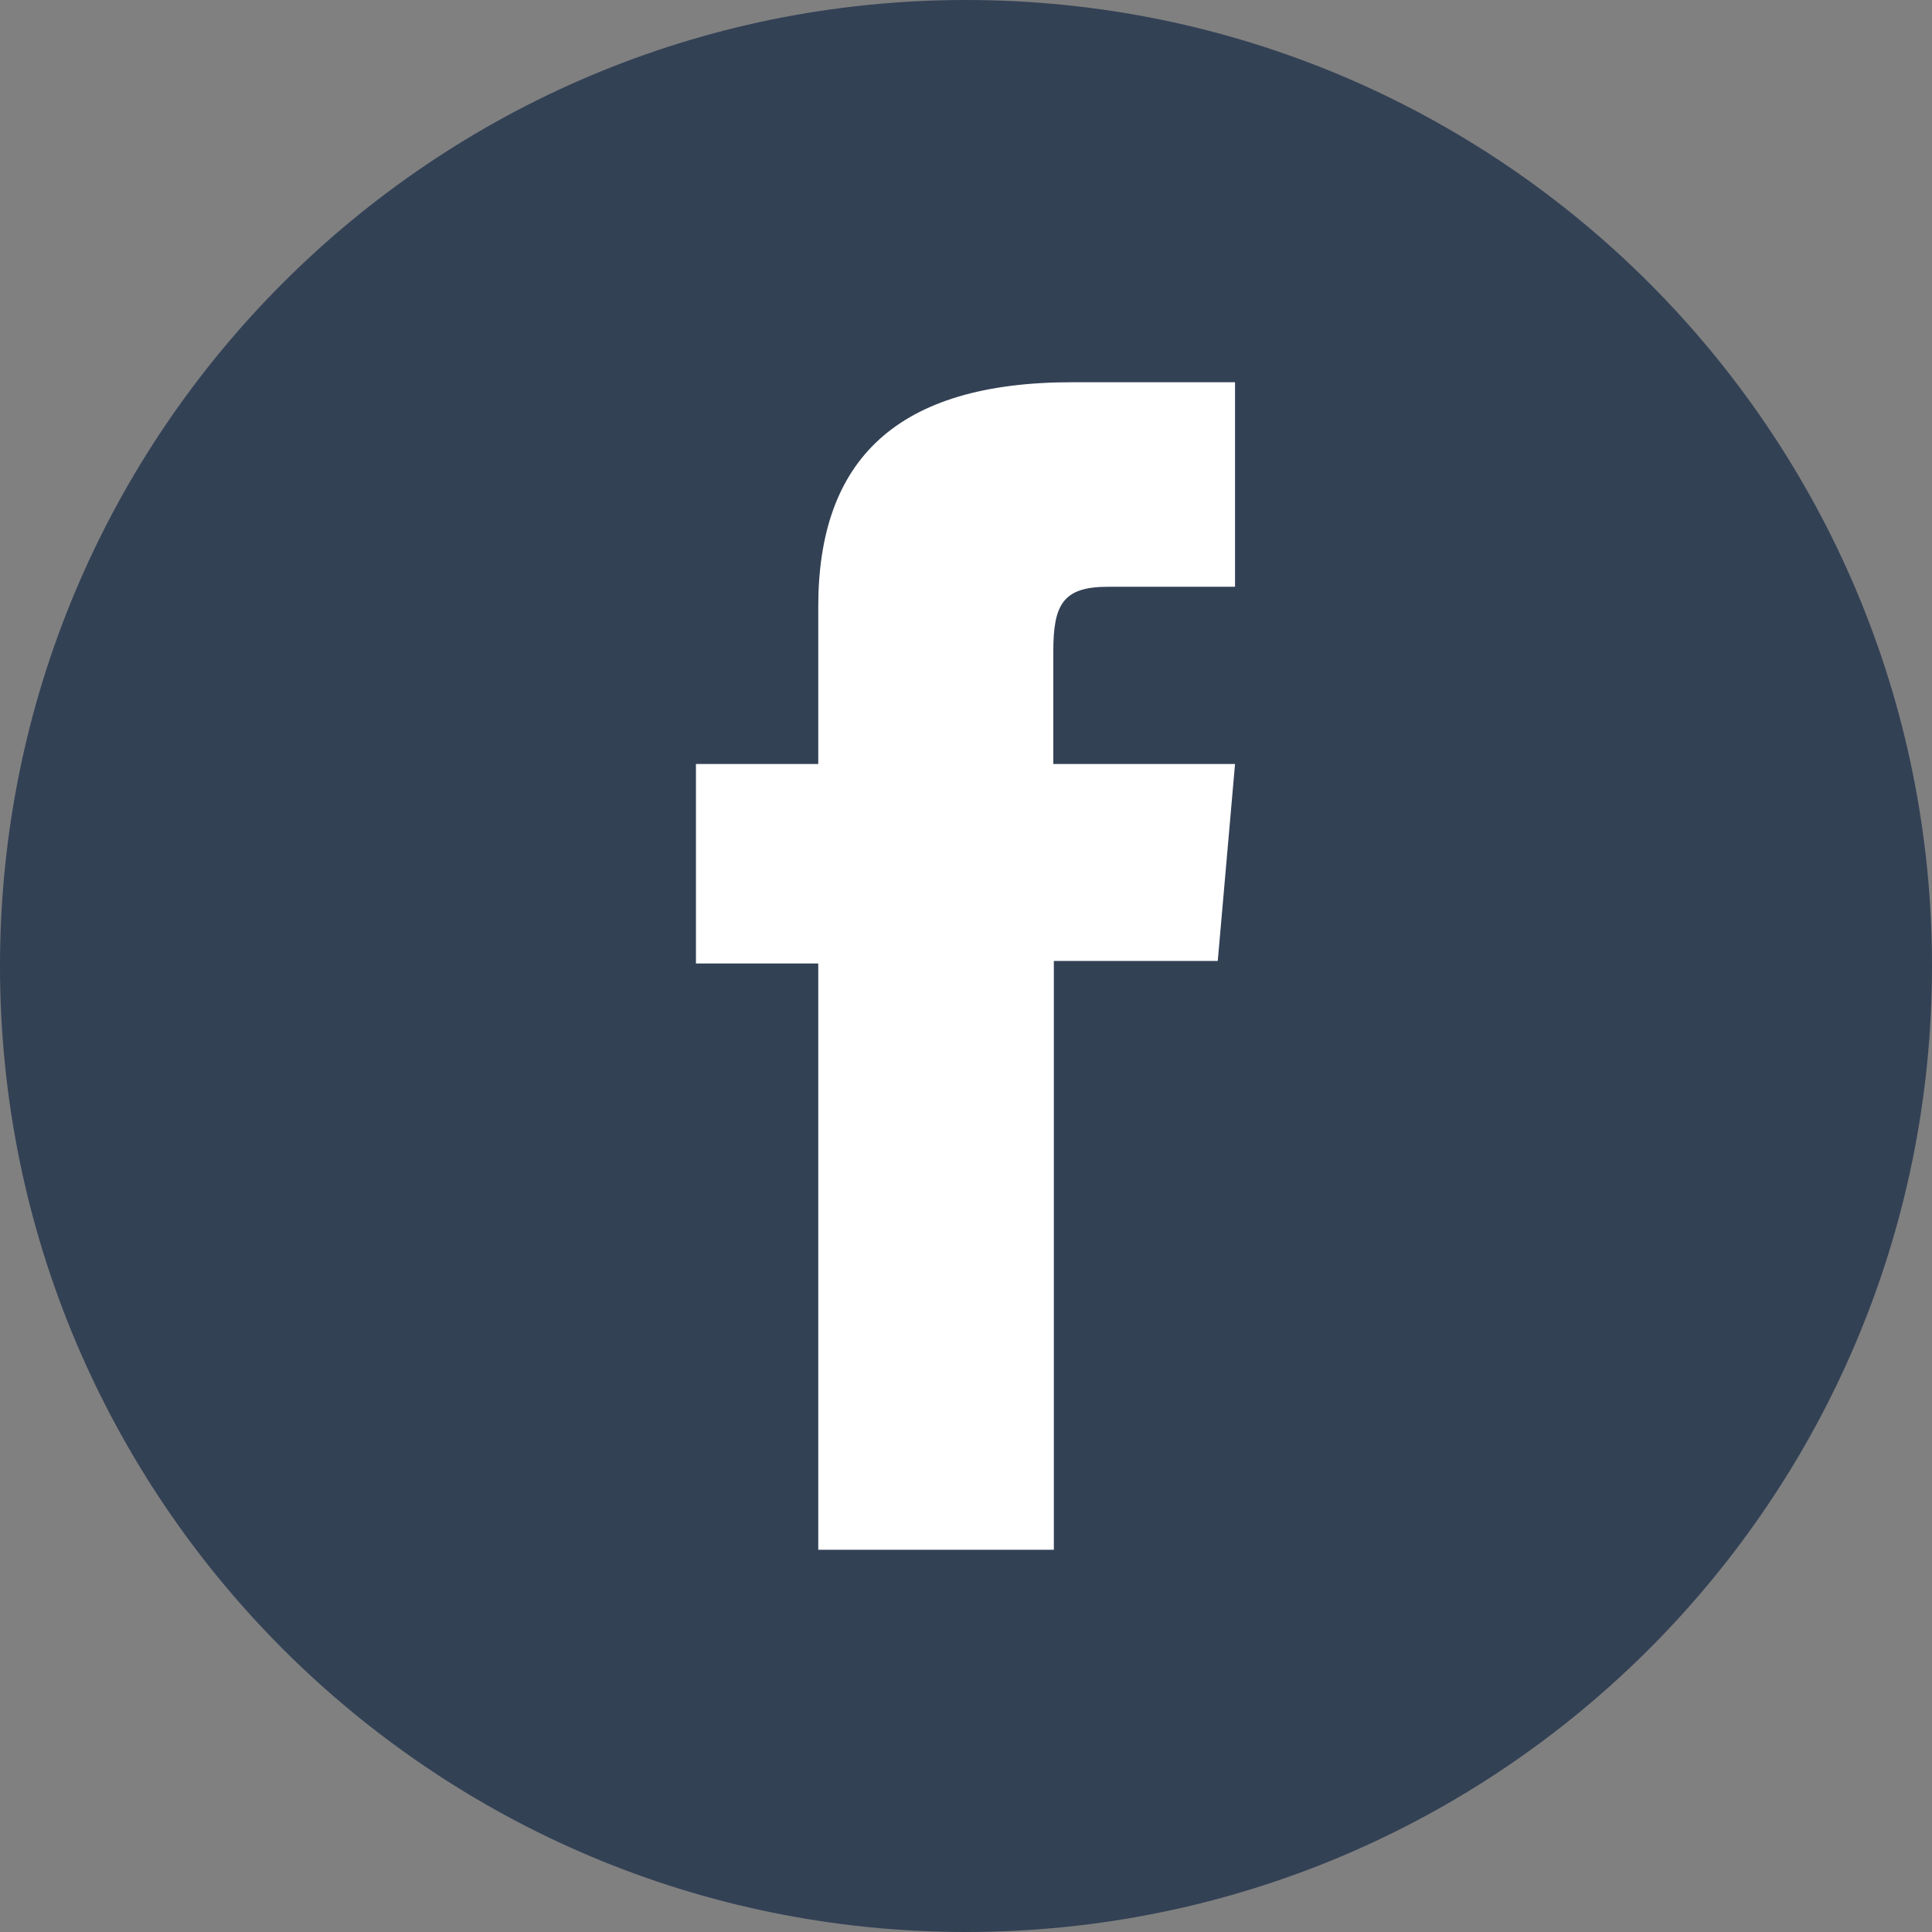
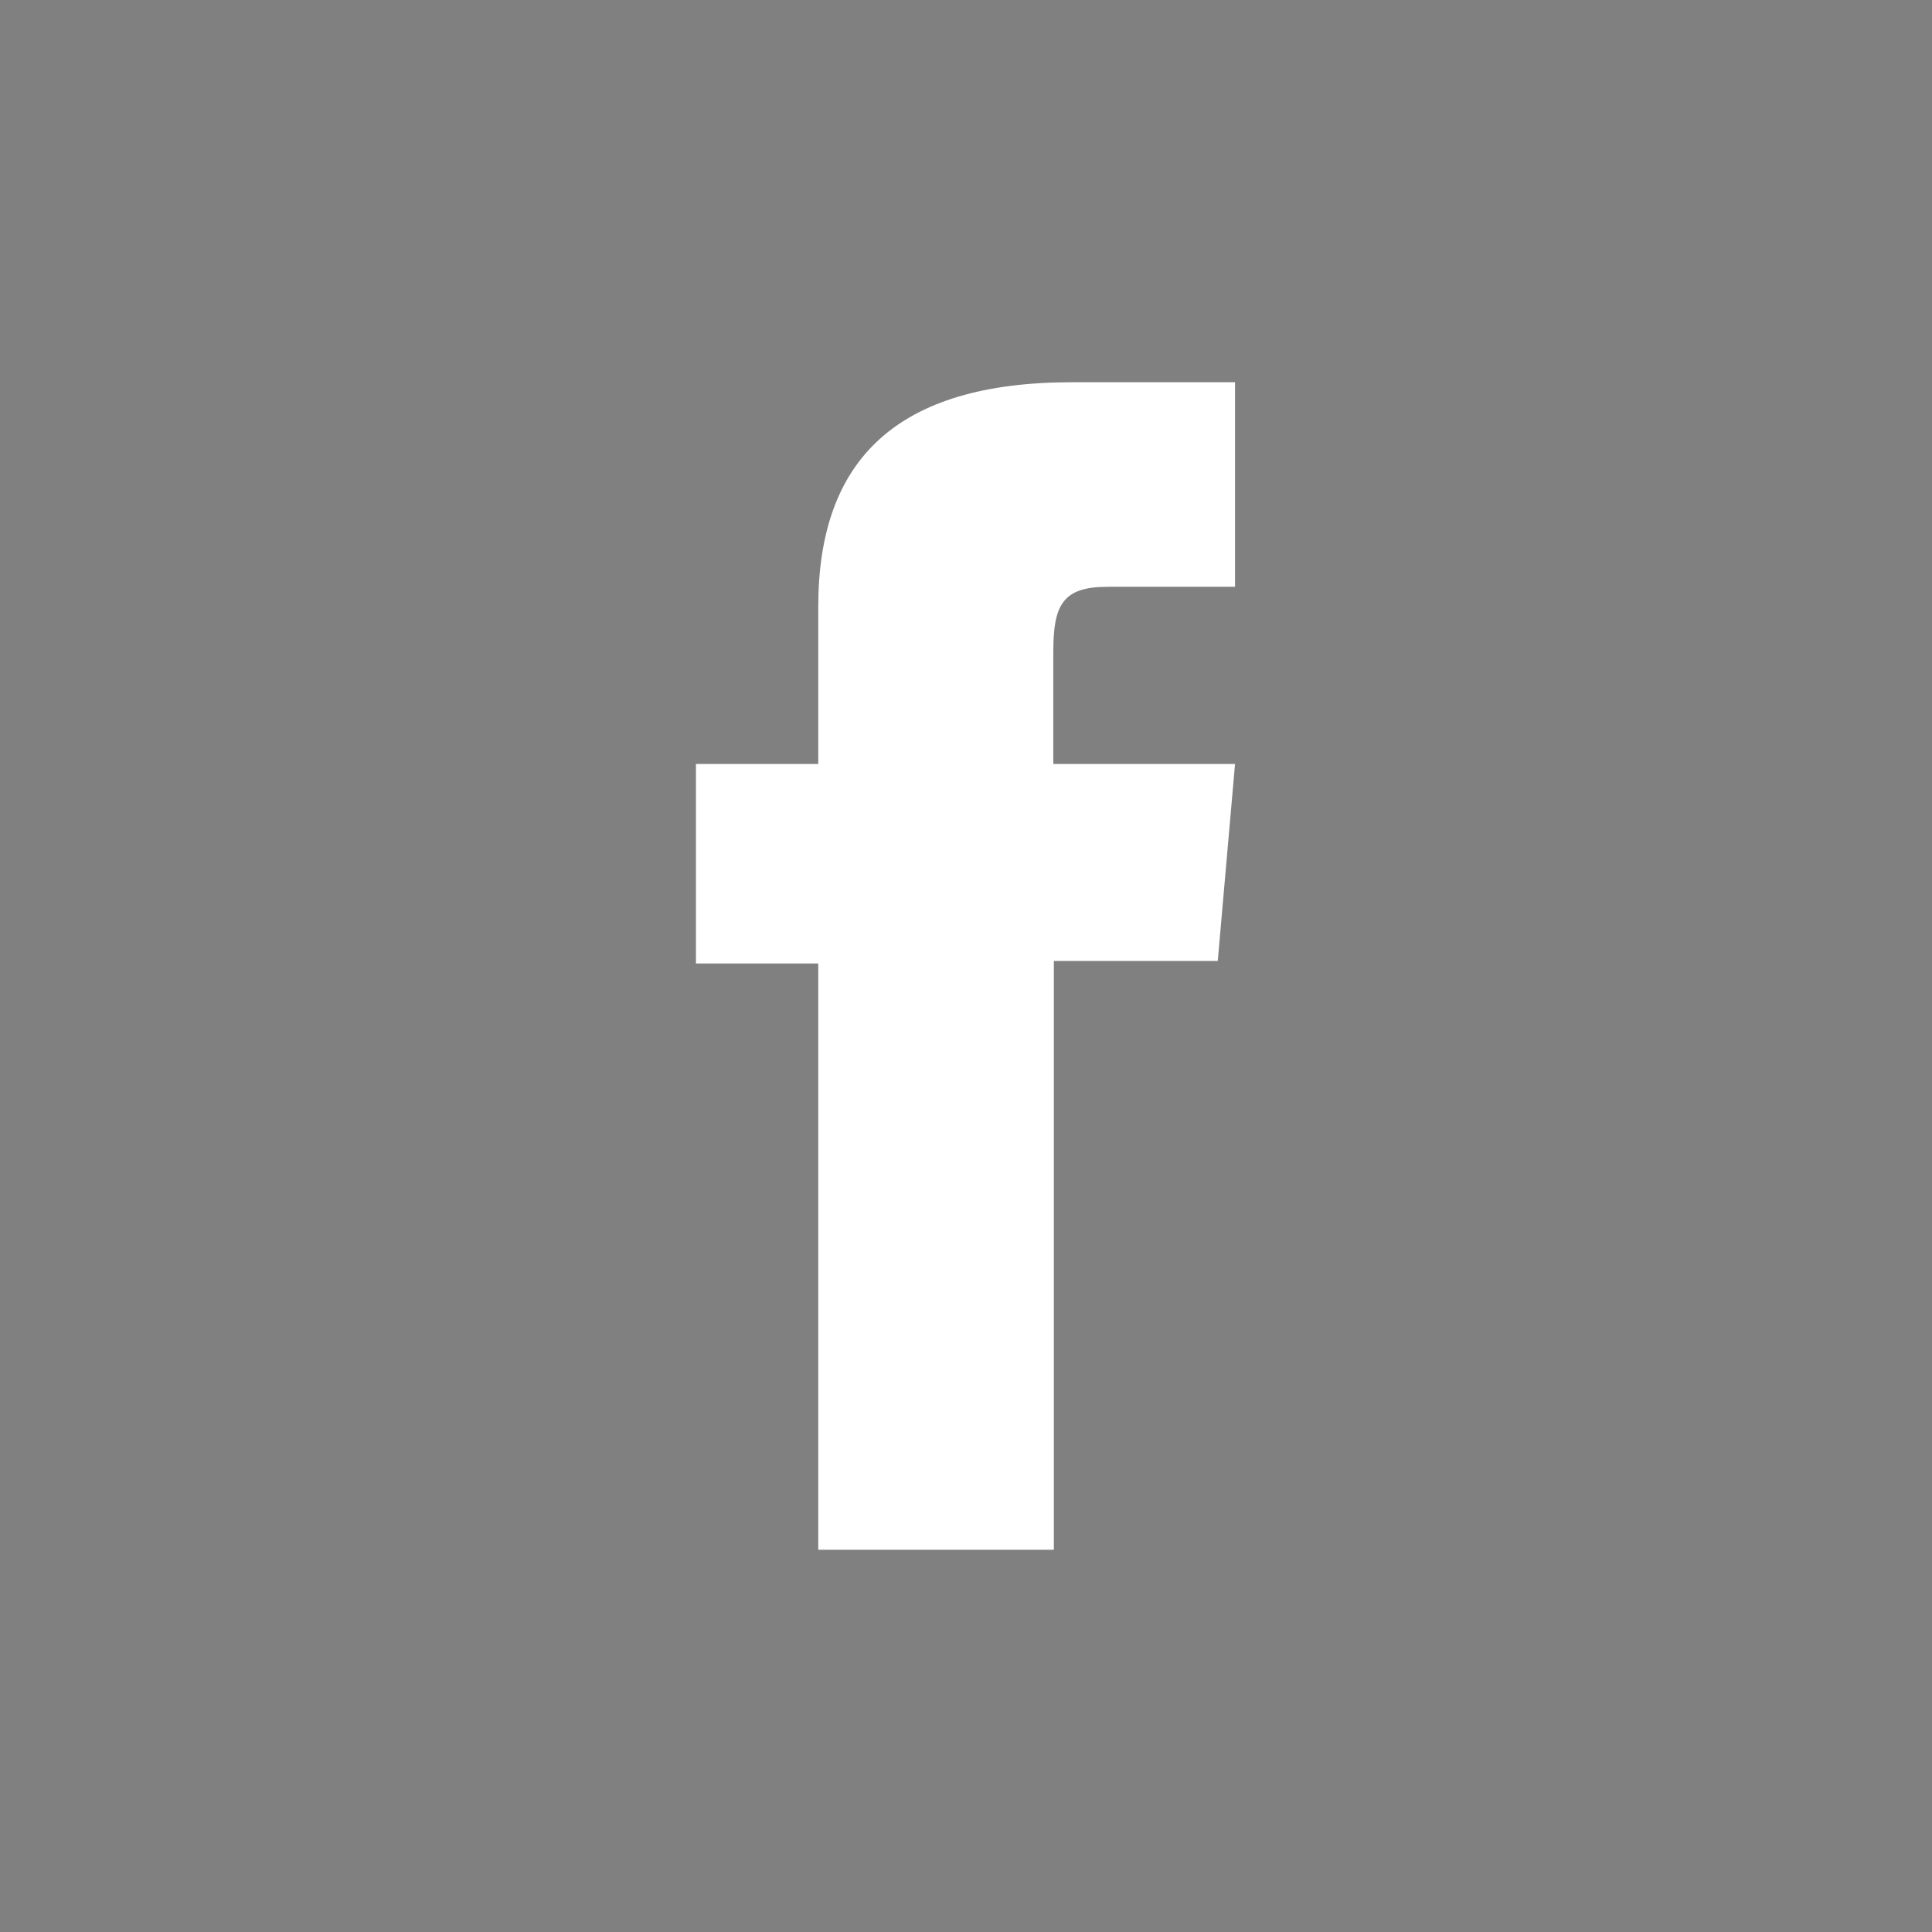
<svg xmlns="http://www.w3.org/2000/svg" width="32" height="32" viewBox="0 0 32 32" fill="none">
  <rect x="0" y="0" width="32" height="32" fill="#808080" stroke="none" />
-   <path d="M32 16C32 7.163 24.837 0 16 0C7.163 0 0 7.163 0 16C0 24.837 7.163 32 16 32C24.837 32 32 24.837 32 16Z" fill="#334155" />
  <path d="M13.562 25.669H17.455V15.916H20.17L20.456 12.654H17.446V10.796C17.446 10.022 17.598 9.719 18.346 9.719H20.456V6.331H17.757C14.857 6.331 13.553 7.609 13.553 10.047V12.654H11.527V15.958H13.553V25.669H13.562Z" fill="white" />
</svg>